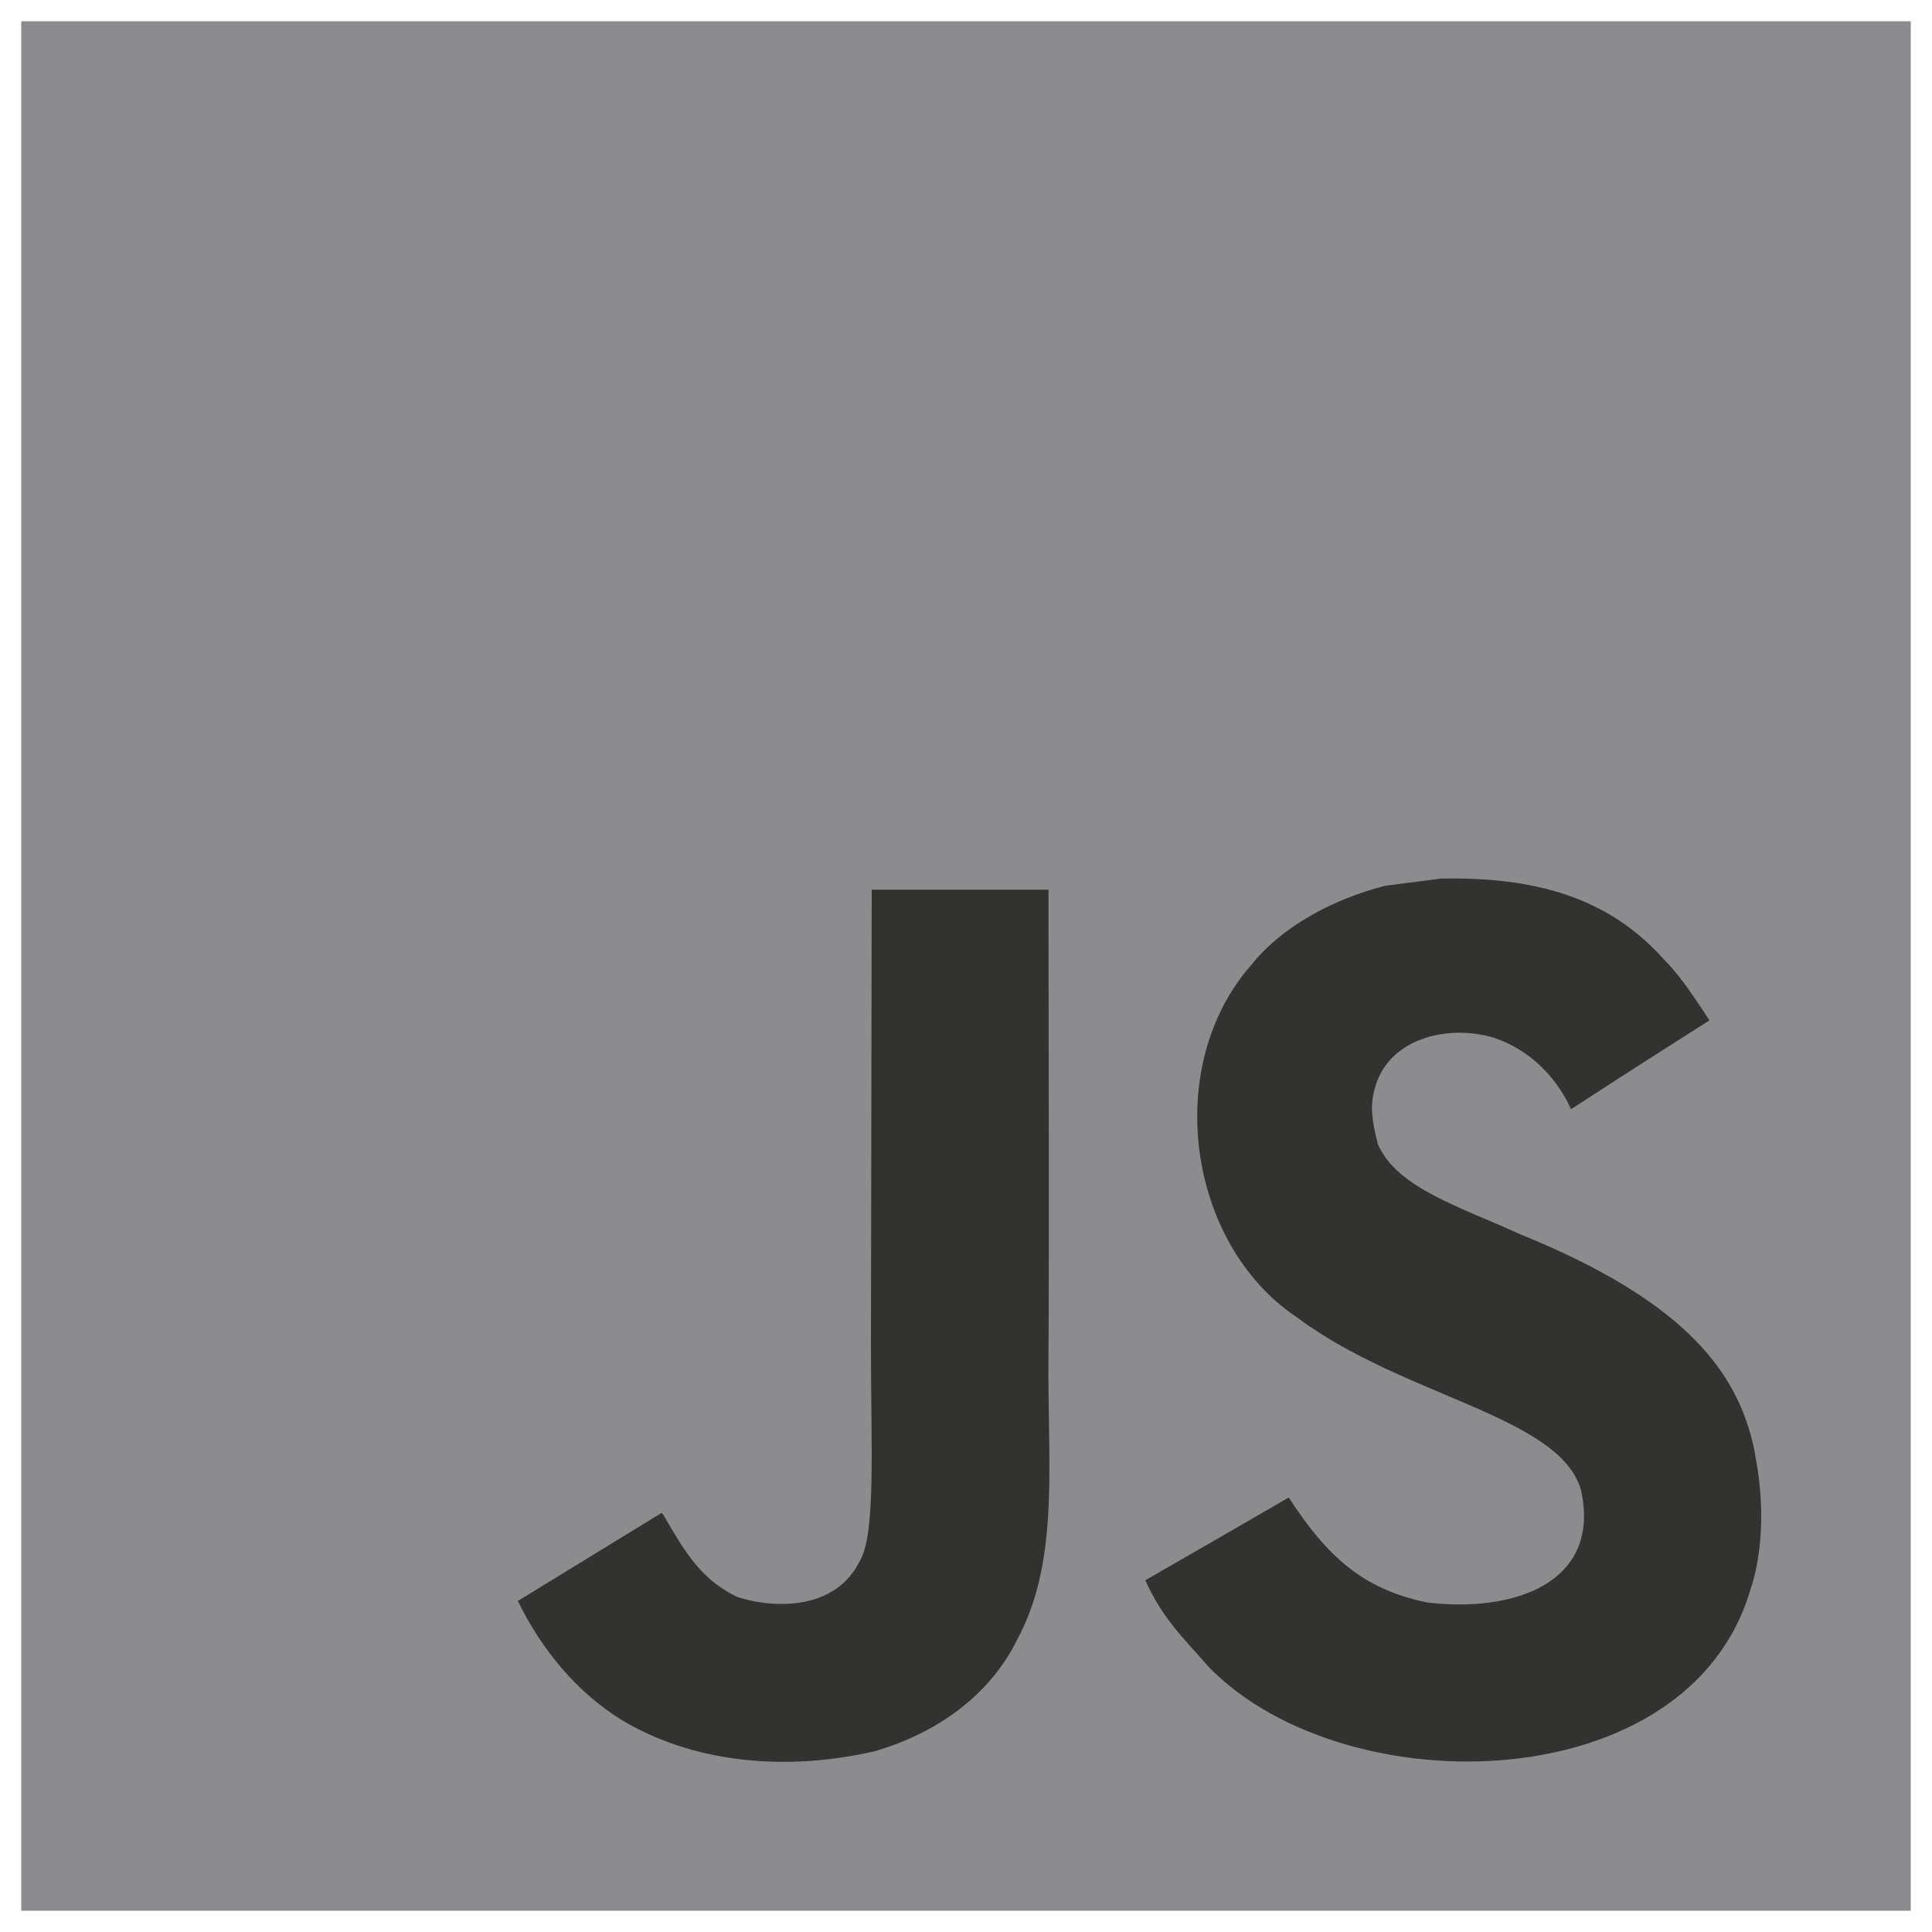
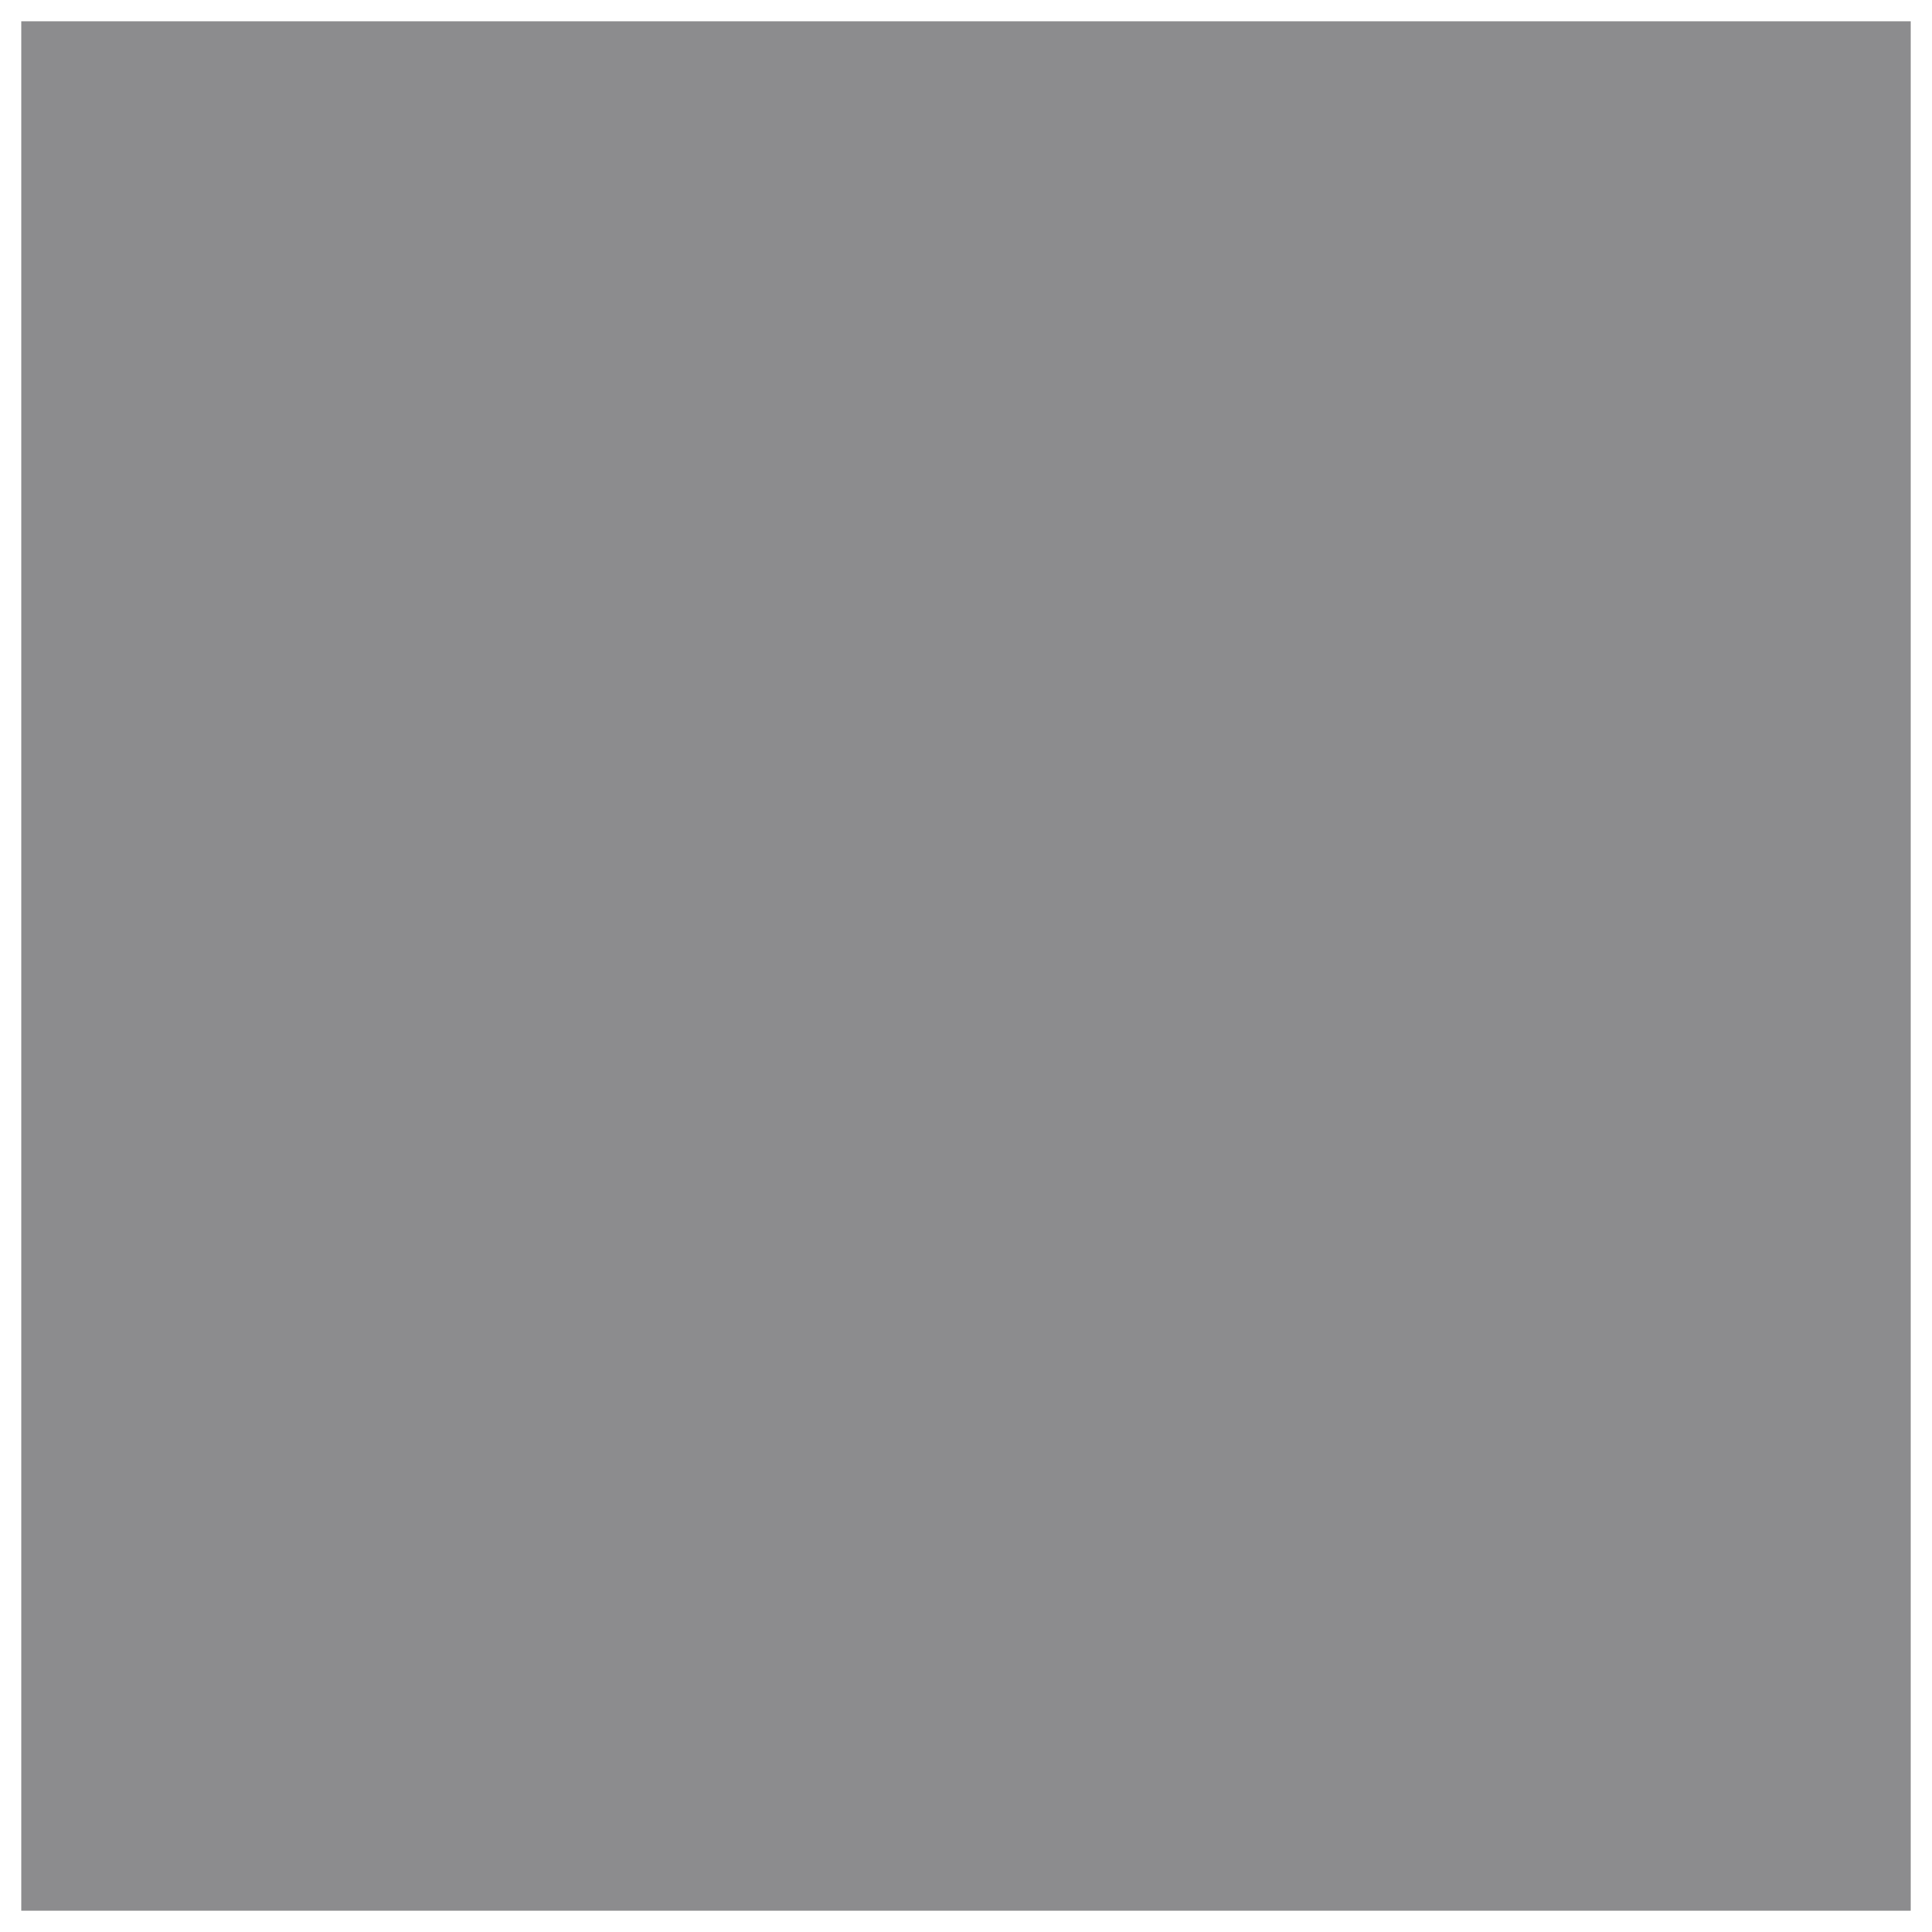
<svg xmlns="http://www.w3.org/2000/svg" width="20" height="20" viewBox="0 0 20 20" fill="none">
  <path d="M0.22 0.22H19.78V19.78H0.22V0.22Z" fill="#8C8C8E" />
-   <path d="M18.179 15.115C18.036 14.223 17.454 13.473 15.73 12.774C15.132 12.499 14.464 12.302 14.265 11.848C14.195 11.584 14.185 11.435 14.23 11.276C14.358 10.757 14.977 10.595 15.468 10.744C15.784 10.85 16.084 11.093 16.264 11.482C17.108 10.935 17.106 10.939 17.696 10.563C17.48 10.229 17.365 10.075 17.224 9.931C16.716 9.364 16.024 9.072 14.918 9.095L14.342 9.169C13.79 9.309 13.263 9.599 12.955 9.987C12.029 11.038 12.293 12.877 13.42 13.633C14.53 14.466 16.16 14.656 16.369 15.435C16.571 16.389 15.668 16.698 14.769 16.588C14.107 16.45 13.739 16.114 13.341 15.502C12.609 15.926 12.609 15.926 11.856 16.359C12.034 16.75 12.222 16.926 12.521 17.265C13.938 18.702 17.484 18.631 18.12 16.456C18.146 16.381 18.317 15.883 18.179 15.115V15.115ZM10.854 9.21H9.024L9.016 13.94C9.016 14.946 9.068 15.868 8.905 16.151C8.637 16.707 7.944 16.638 7.628 16.53C7.306 16.372 7.142 16.147 6.953 15.829C6.901 15.738 6.862 15.667 6.848 15.662L5.361 16.573C5.608 17.08 5.973 17.521 6.439 17.807C7.137 18.226 8.074 18.354 9.054 18.129C9.691 17.943 10.242 17.558 10.53 16.973C10.946 16.204 10.857 15.275 10.853 14.247C10.863 12.569 10.854 10.893 10.854 9.21V9.21Z" fill="#323330" />
</svg>